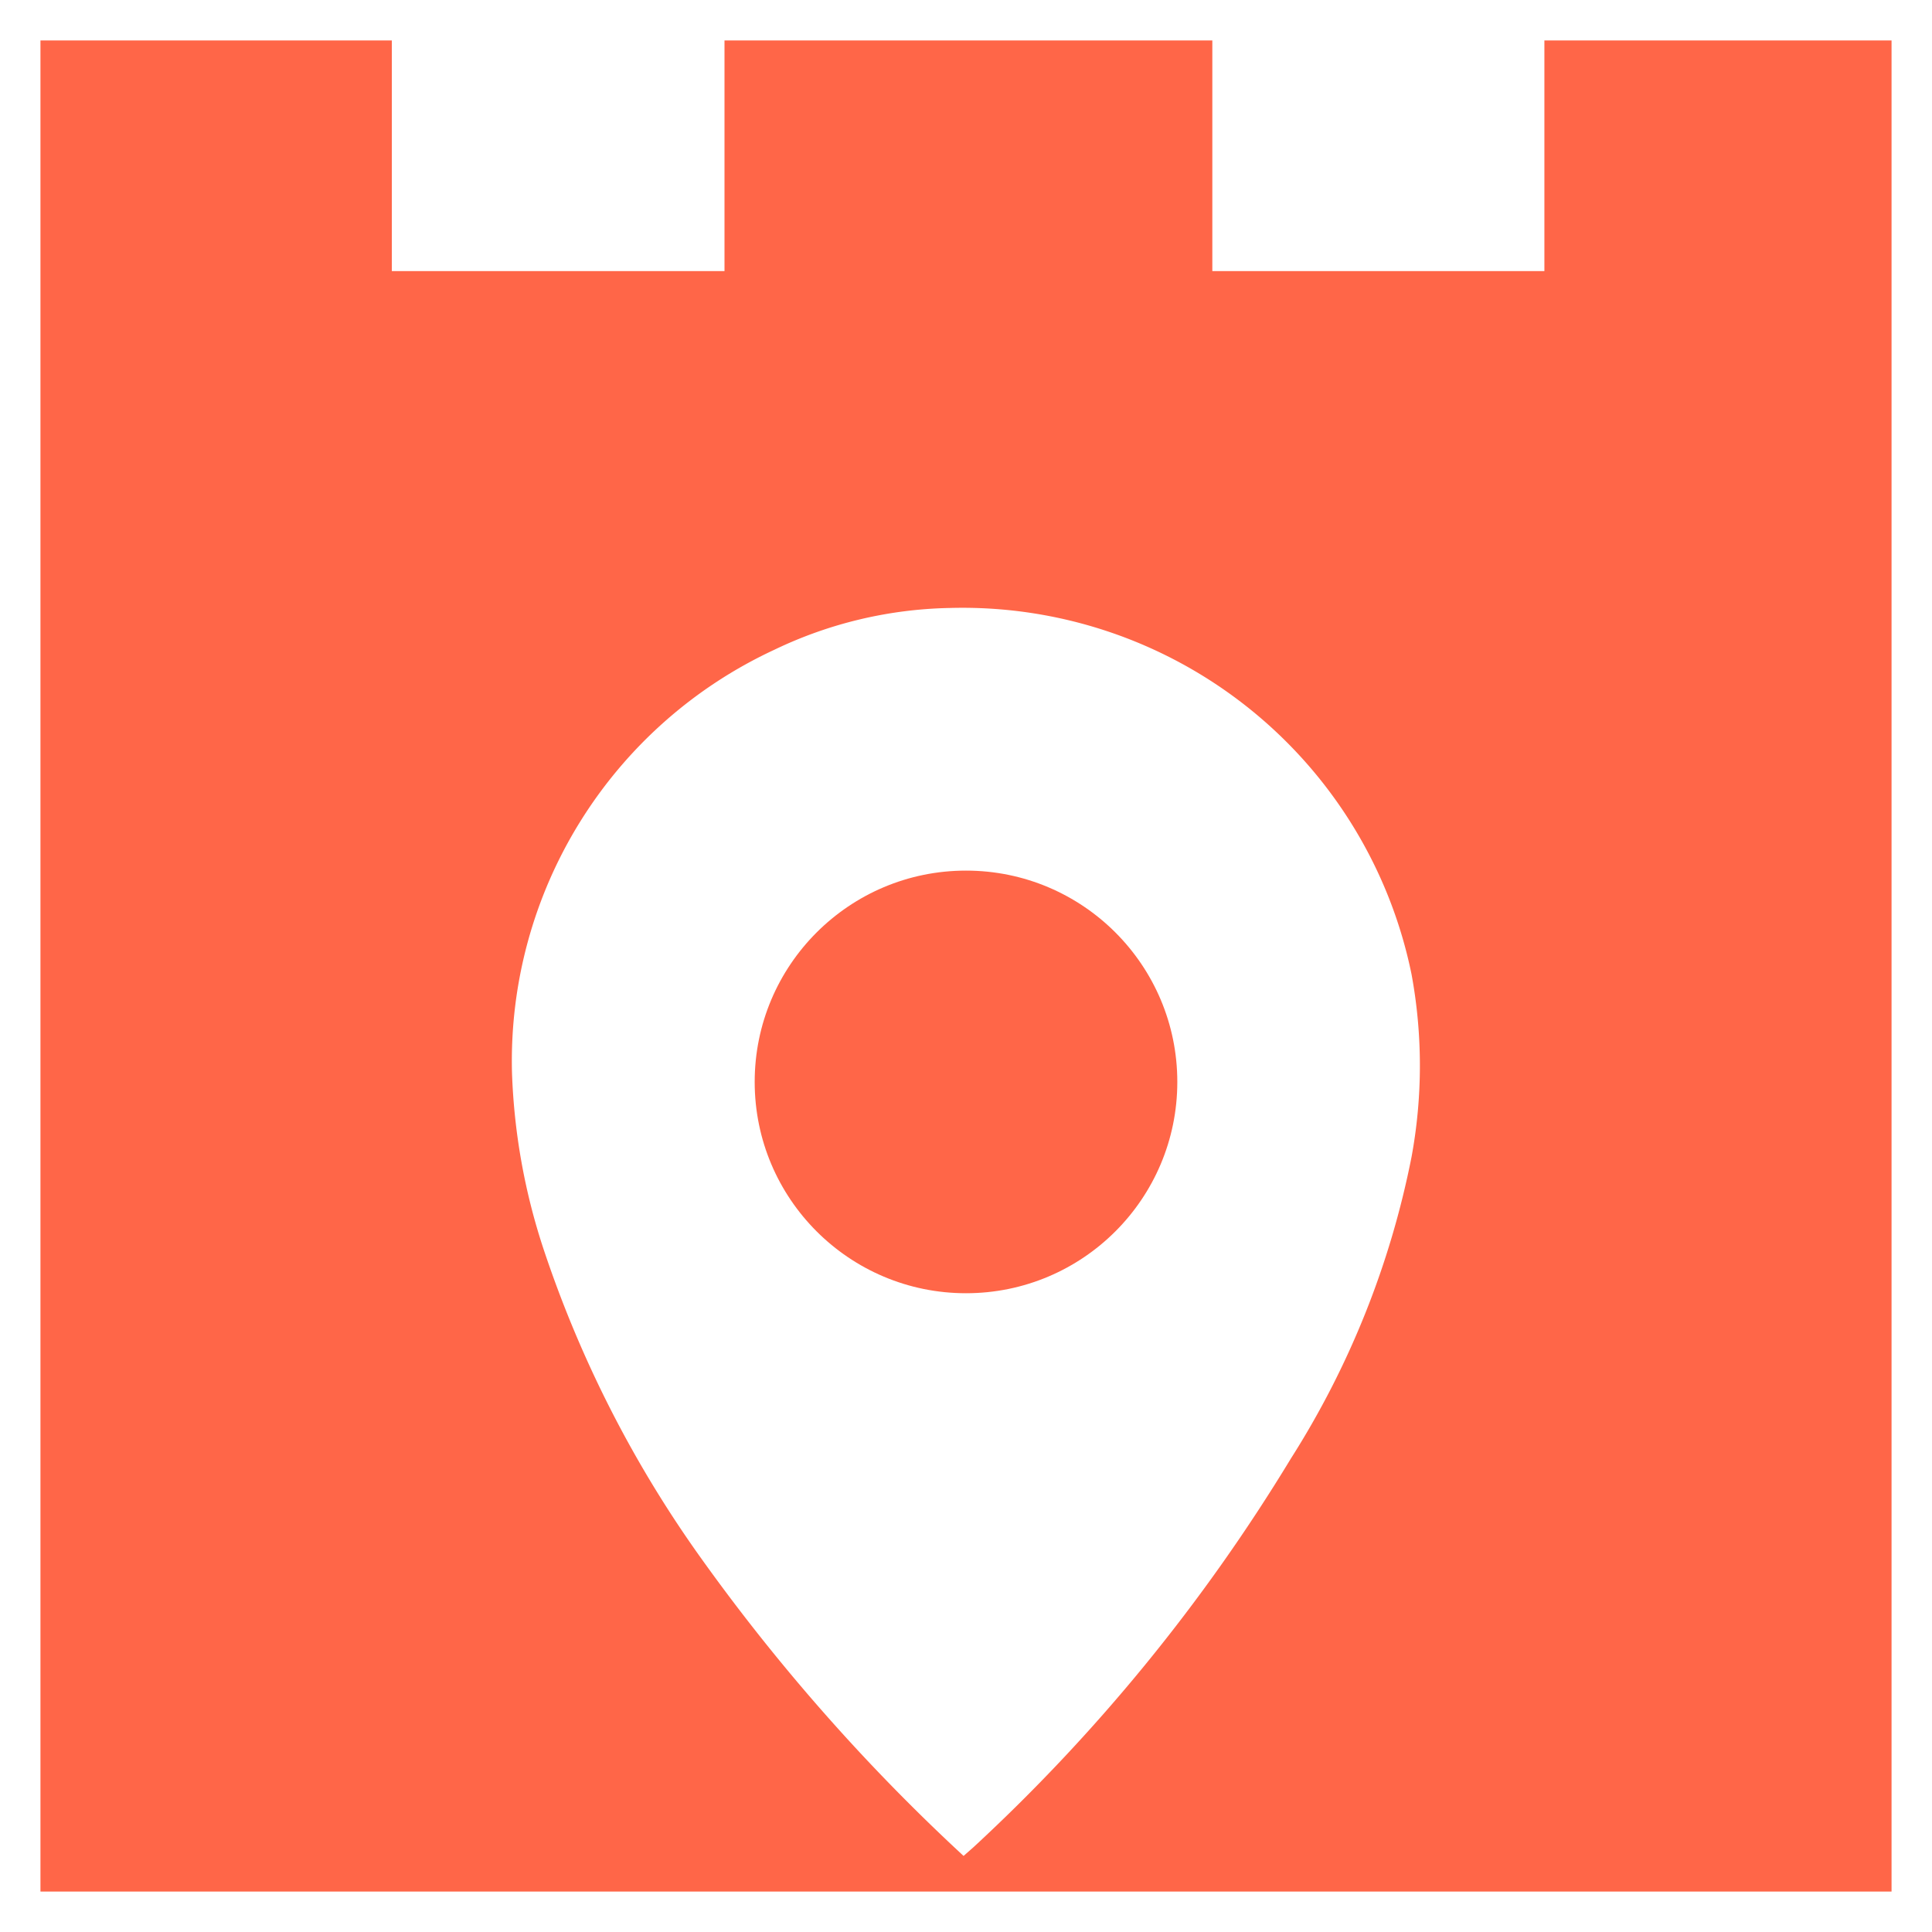
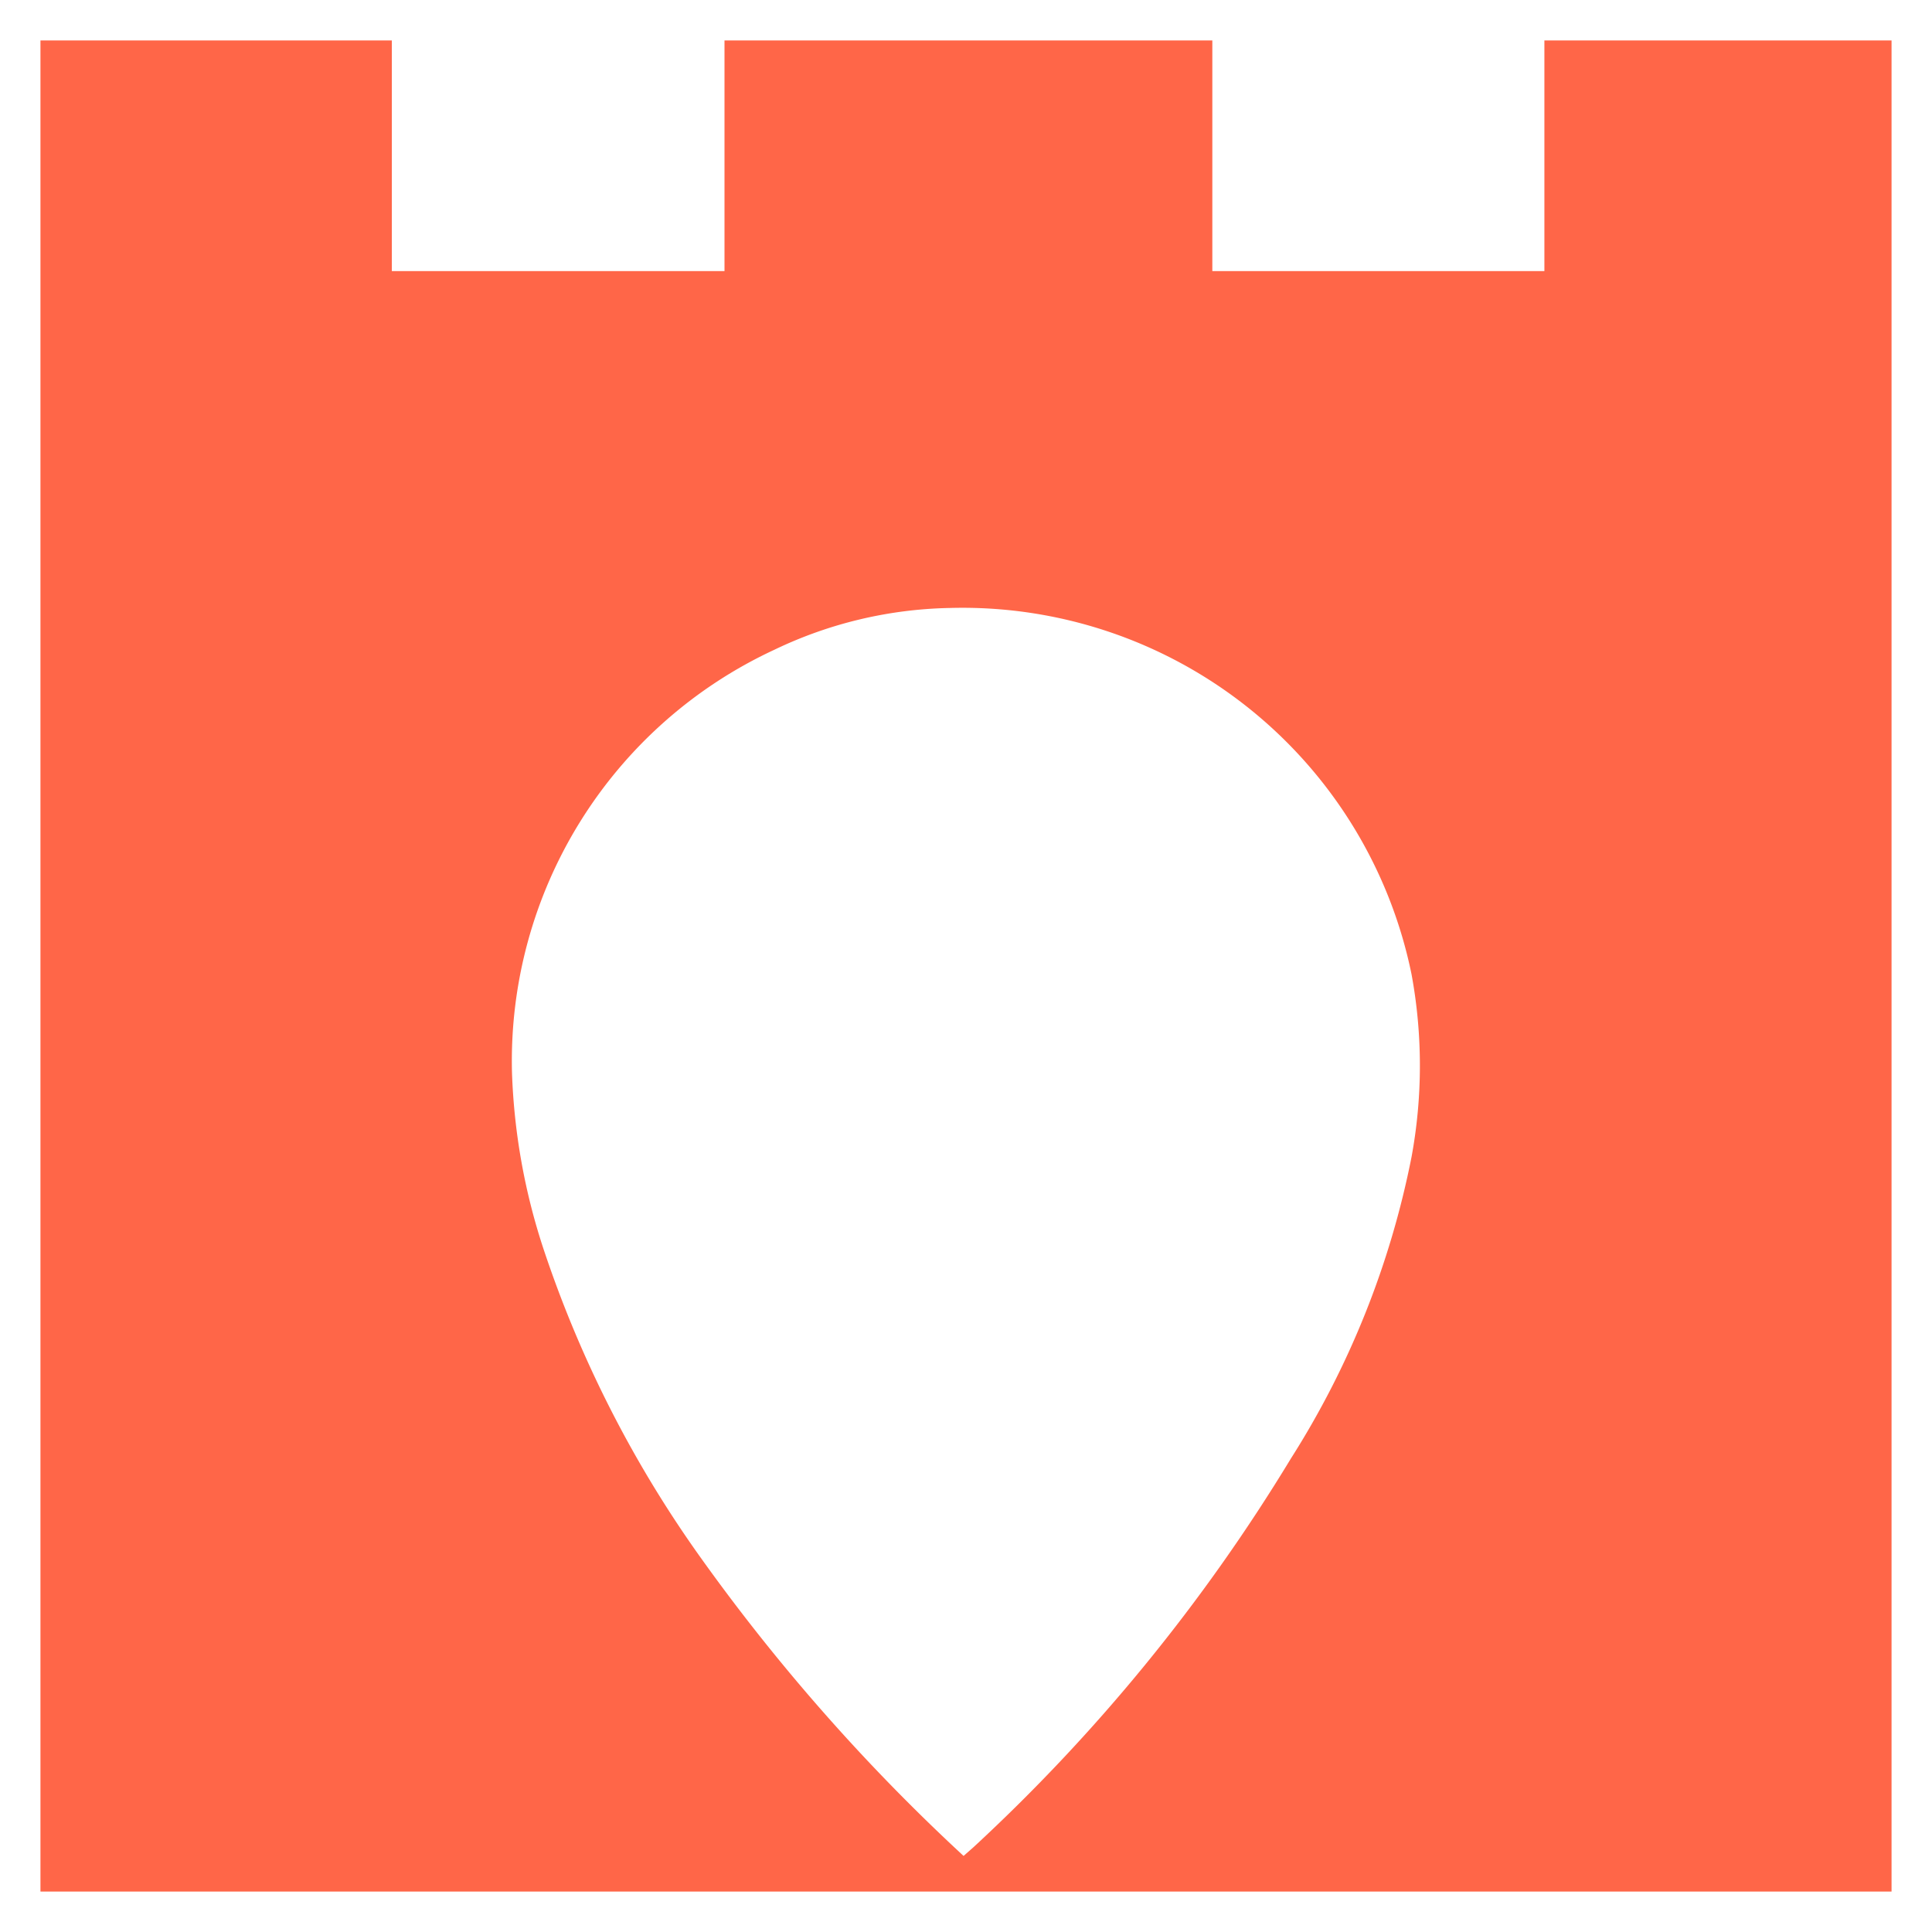
<svg xmlns="http://www.w3.org/2000/svg" id="Слой_1" data-name="Слой 1" viewBox="0 0 32 32">
  <defs>
    <style>.cls-1{fill:#ff6648;}</style>
  </defs>
  <title>fav</title>
  <path class="cls-1" d="M25.58.67V4.49h-5.5V.67H12V4.49H6.49V.67H.67V31.33H31.33V.67Zm-2.2,18.49a14.56,14.56,0,0,1-2,5,29.8,29.8,0,0,1-5.25,6.43l-.17.15a32.26,32.26,0,0,1-4.34-4.92A19.22,19.22,0,0,1,9,20.68a10.43,10.43,0,0,1-.52-2.92,7.51,7.51,0,0,1,4.35-7,7,7,0,0,1,2.9-.69,7.59,7.59,0,0,1,7.65,6.07A8.34,8.34,0,0,1,23.38,19.16Z" />
-   <circle class="cls-1" cx="16" cy="17.92" r="3.5" />
</svg>